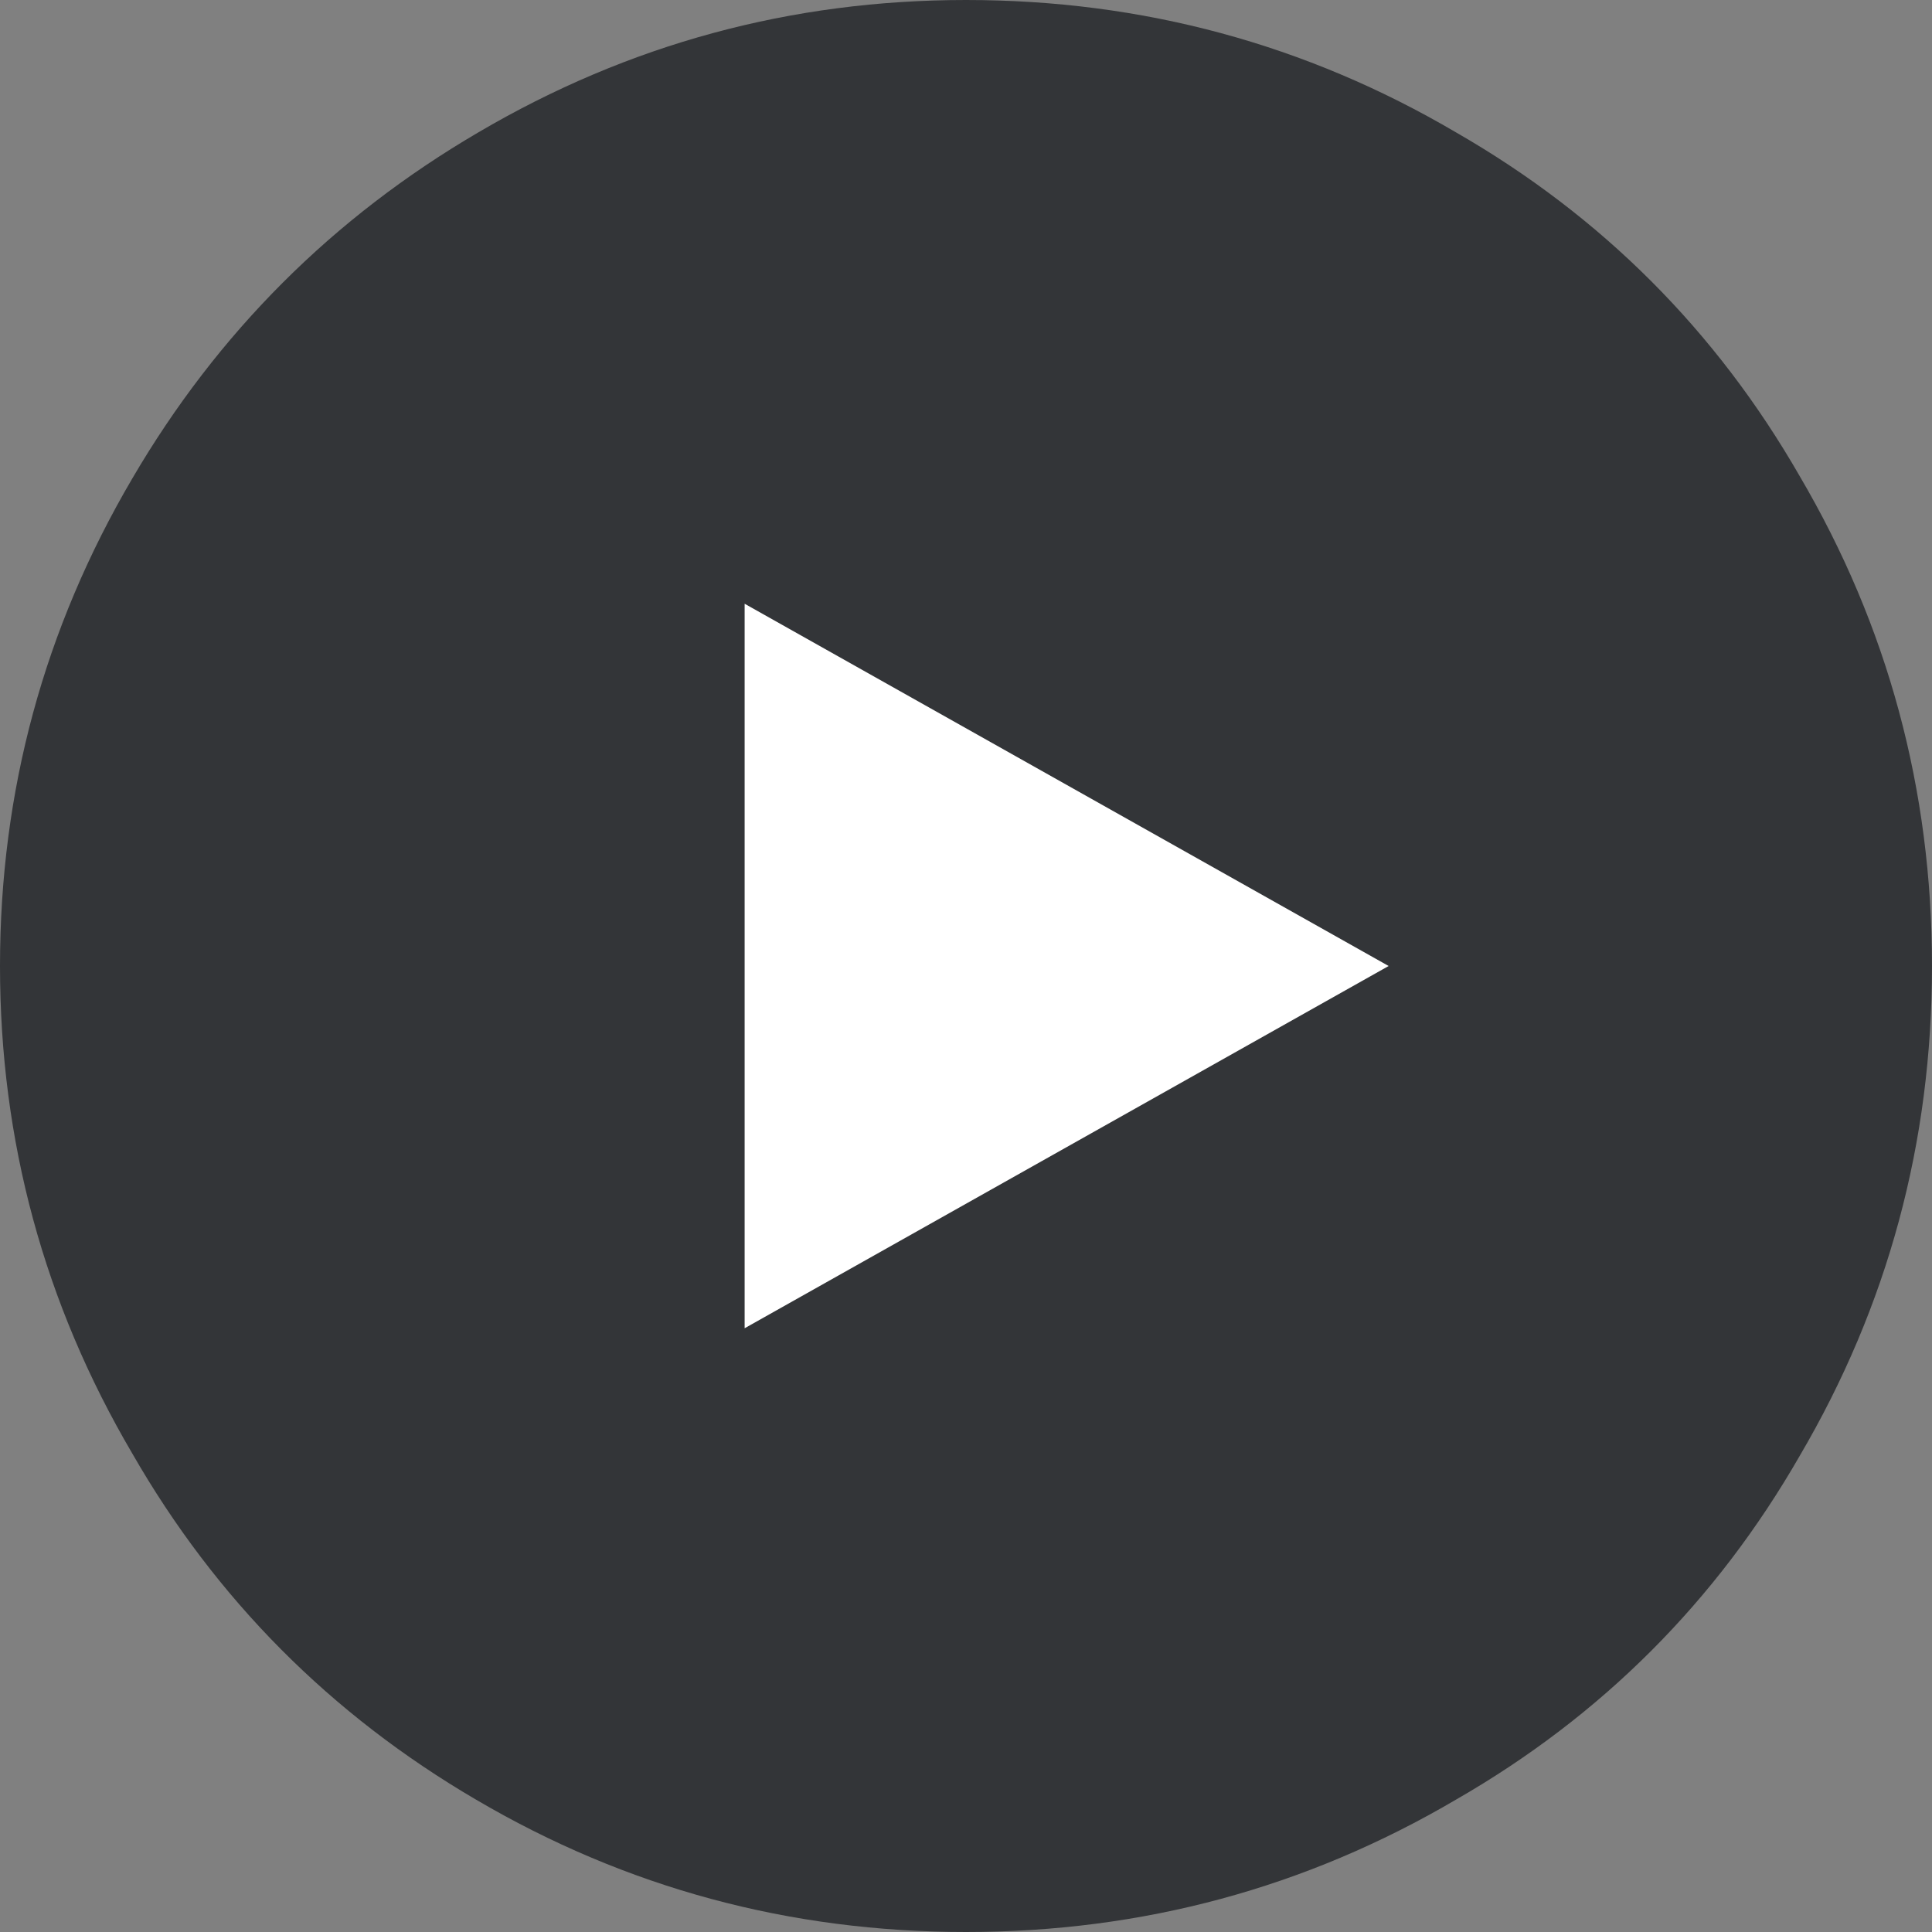
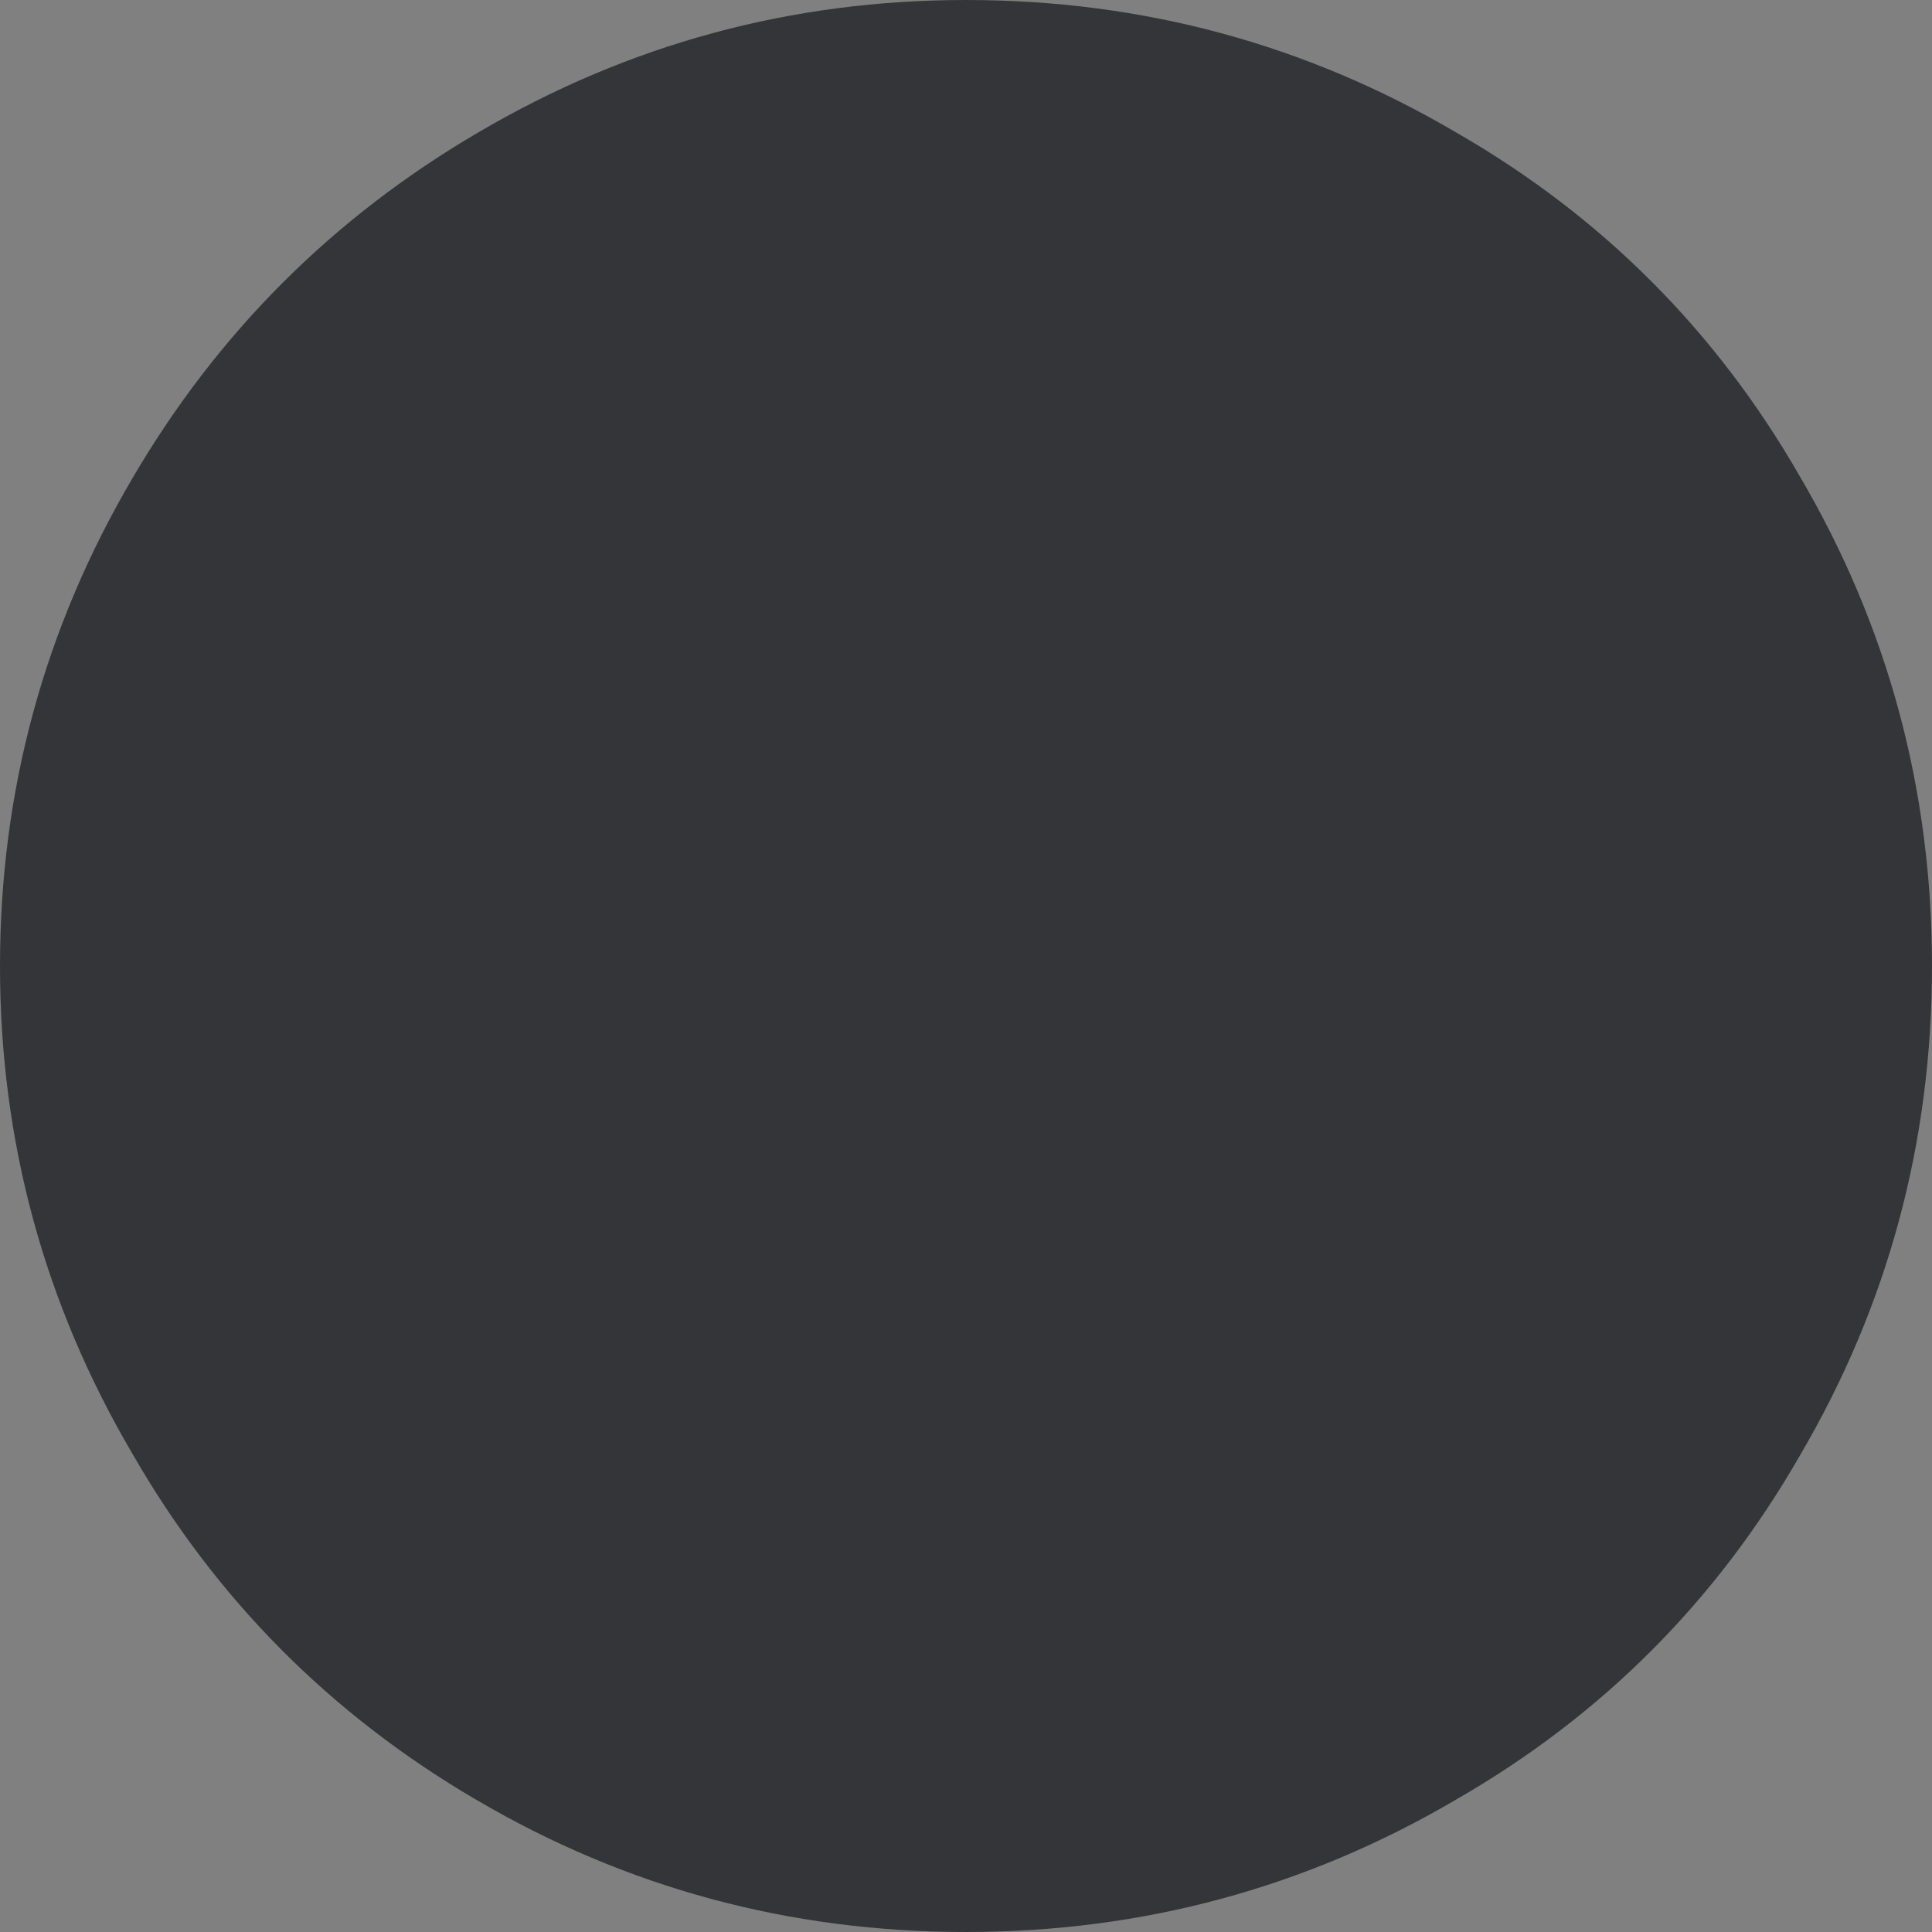
<svg xmlns="http://www.w3.org/2000/svg" width="90" height="90" viewBox="0 0 90 90" fill="none">
  <rect x="0" y="0" width="90" height="90" fill="#808080" stroke="none" />
  <path d="M45 0C53.221 0 60.829 2.055 67.825 6.166C74.603 10.06 79.94 15.397 83.834 22.175C87.945 29.171 90 36.779 90 45C90 53.221 87.945 60.829 83.834 67.825C79.94 74.603 74.603 79.94 67.825 83.834C60.829 87.945 53.221 90 45 90C36.779 90 29.171 87.945 22.175 83.834C15.397 79.868 10.06 74.495 6.166 67.716C2.055 60.721 0 53.149 0 45C0 36.851 2.055 29.279 6.166 22.284C10.132 15.505 15.505 10.132 22.284 6.166C29.279 2.055 36.851 0 45 0Z" fill="#1A1D21" fill-opacity="0.75" />
-   <path d="M64.688 45L34.688 61.875V28.125L64.688 45Z" fill="white" />
</svg>